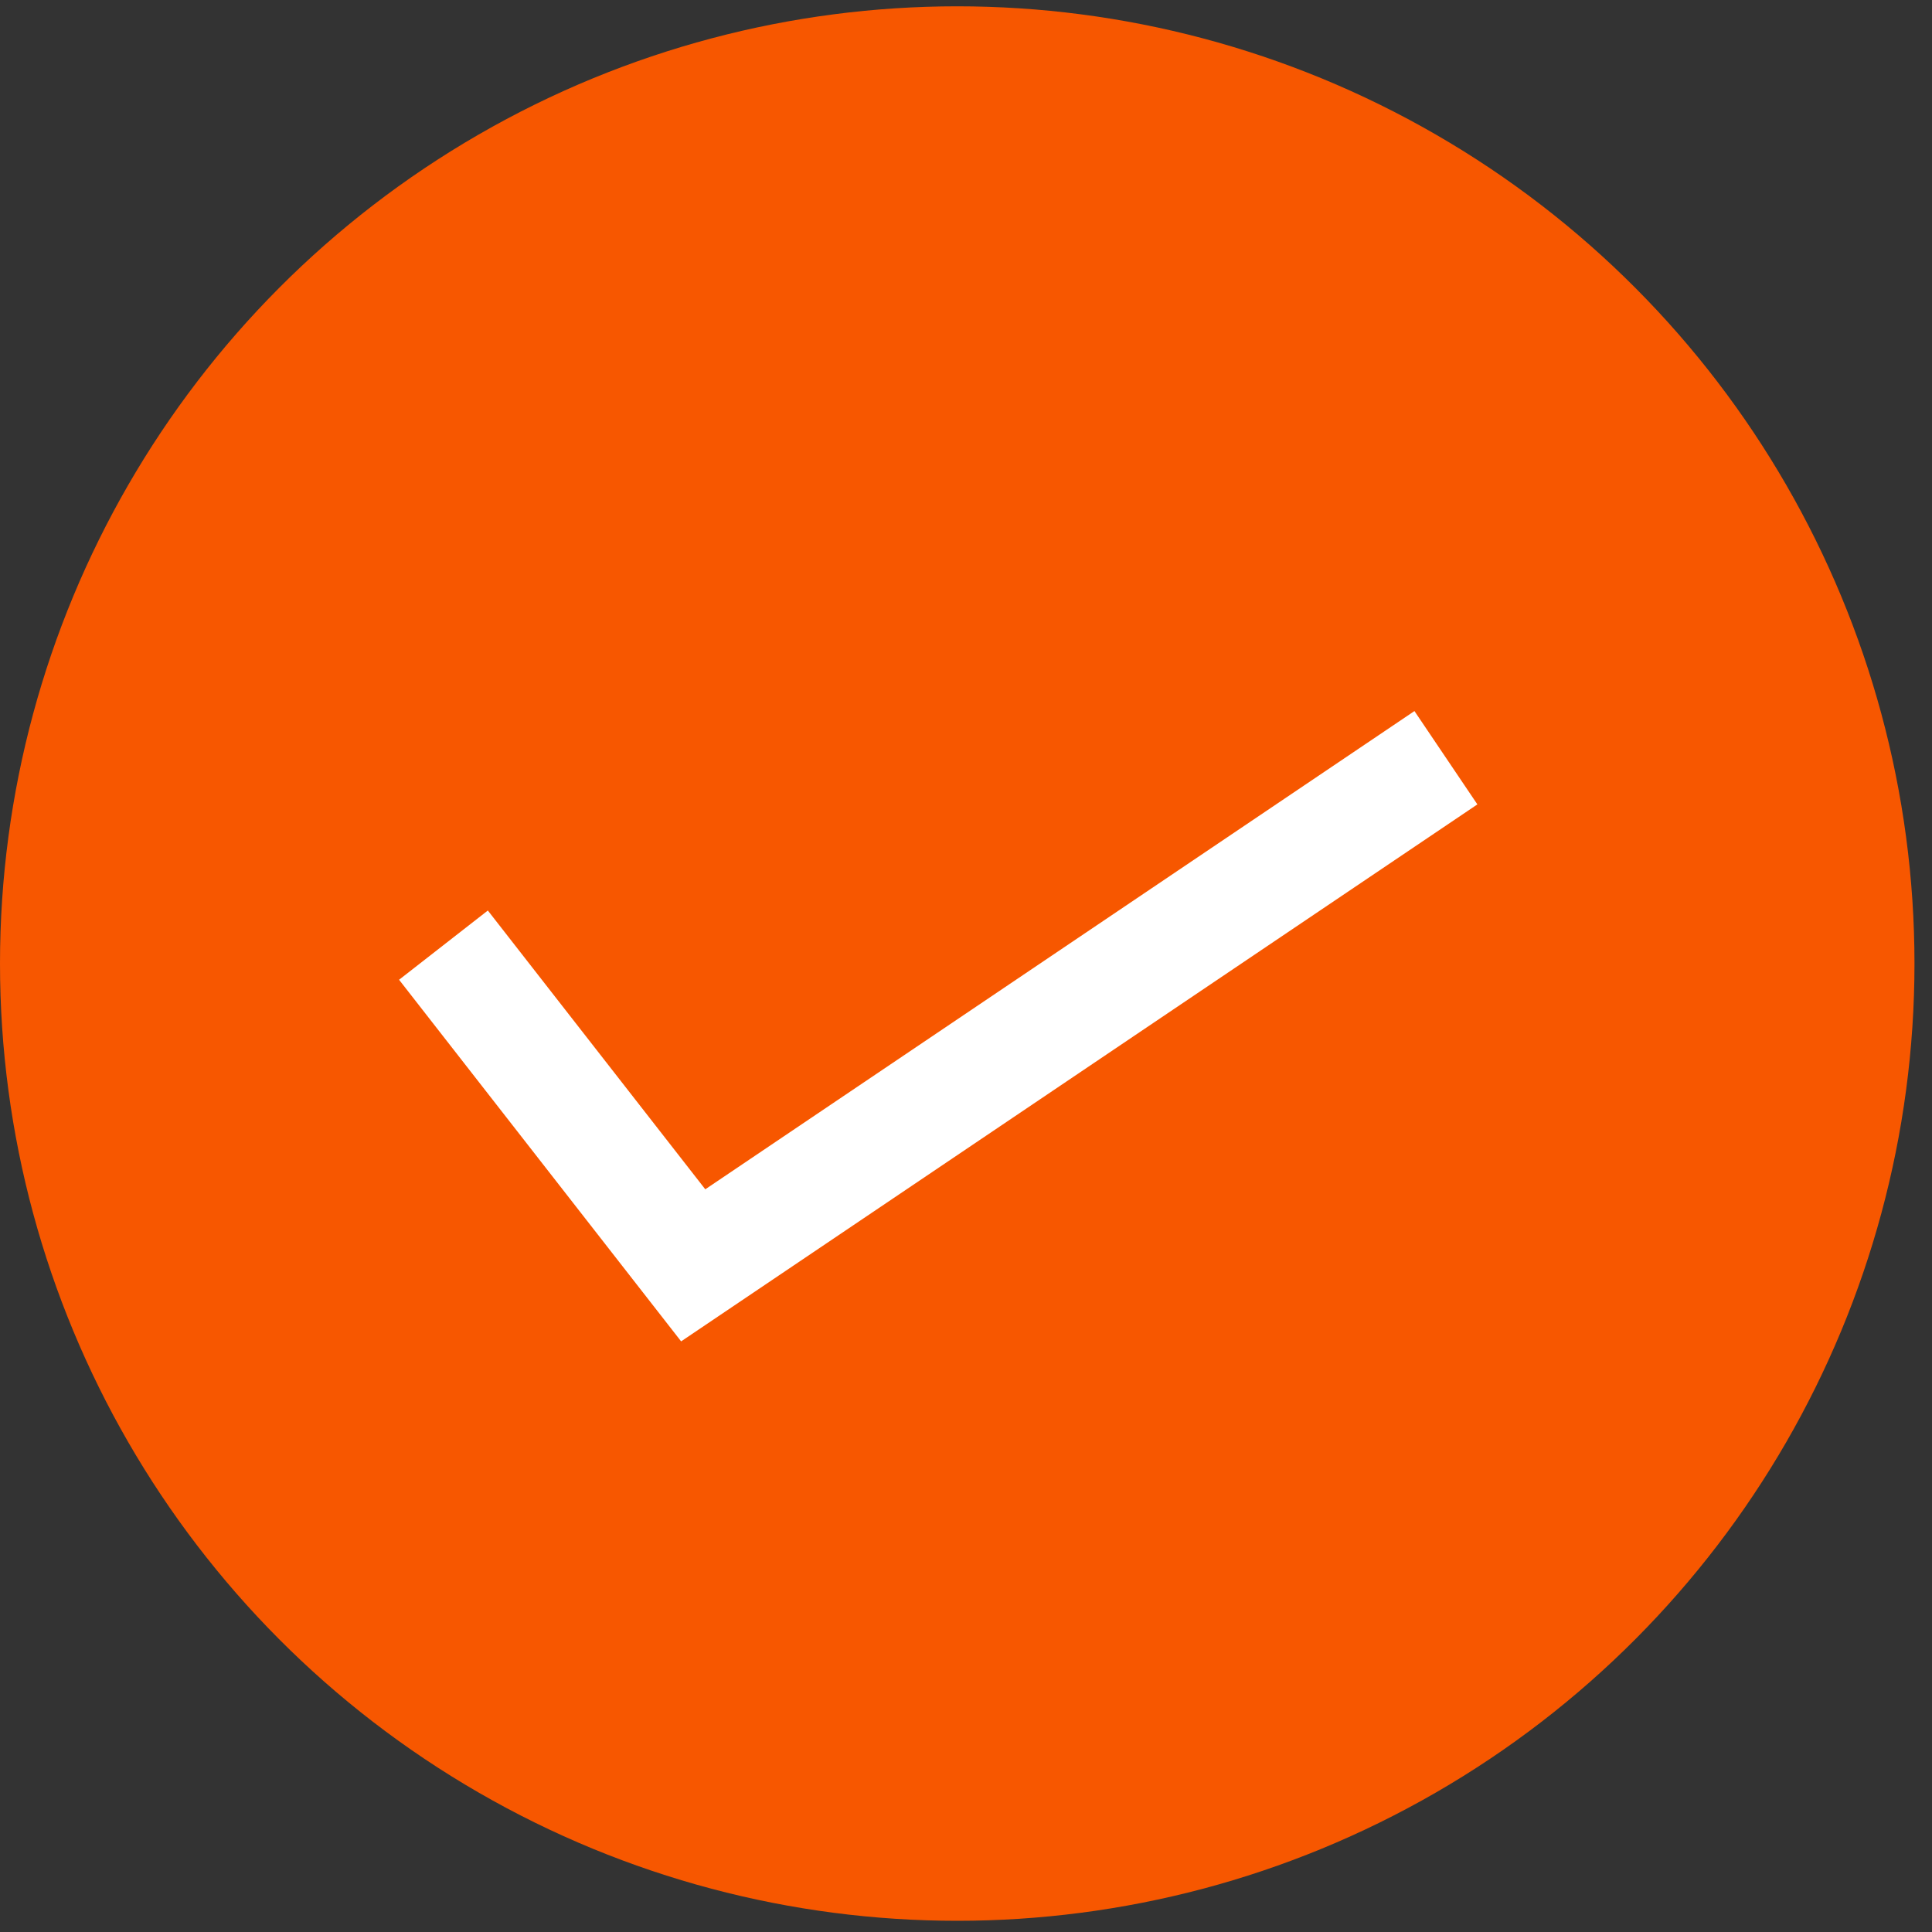
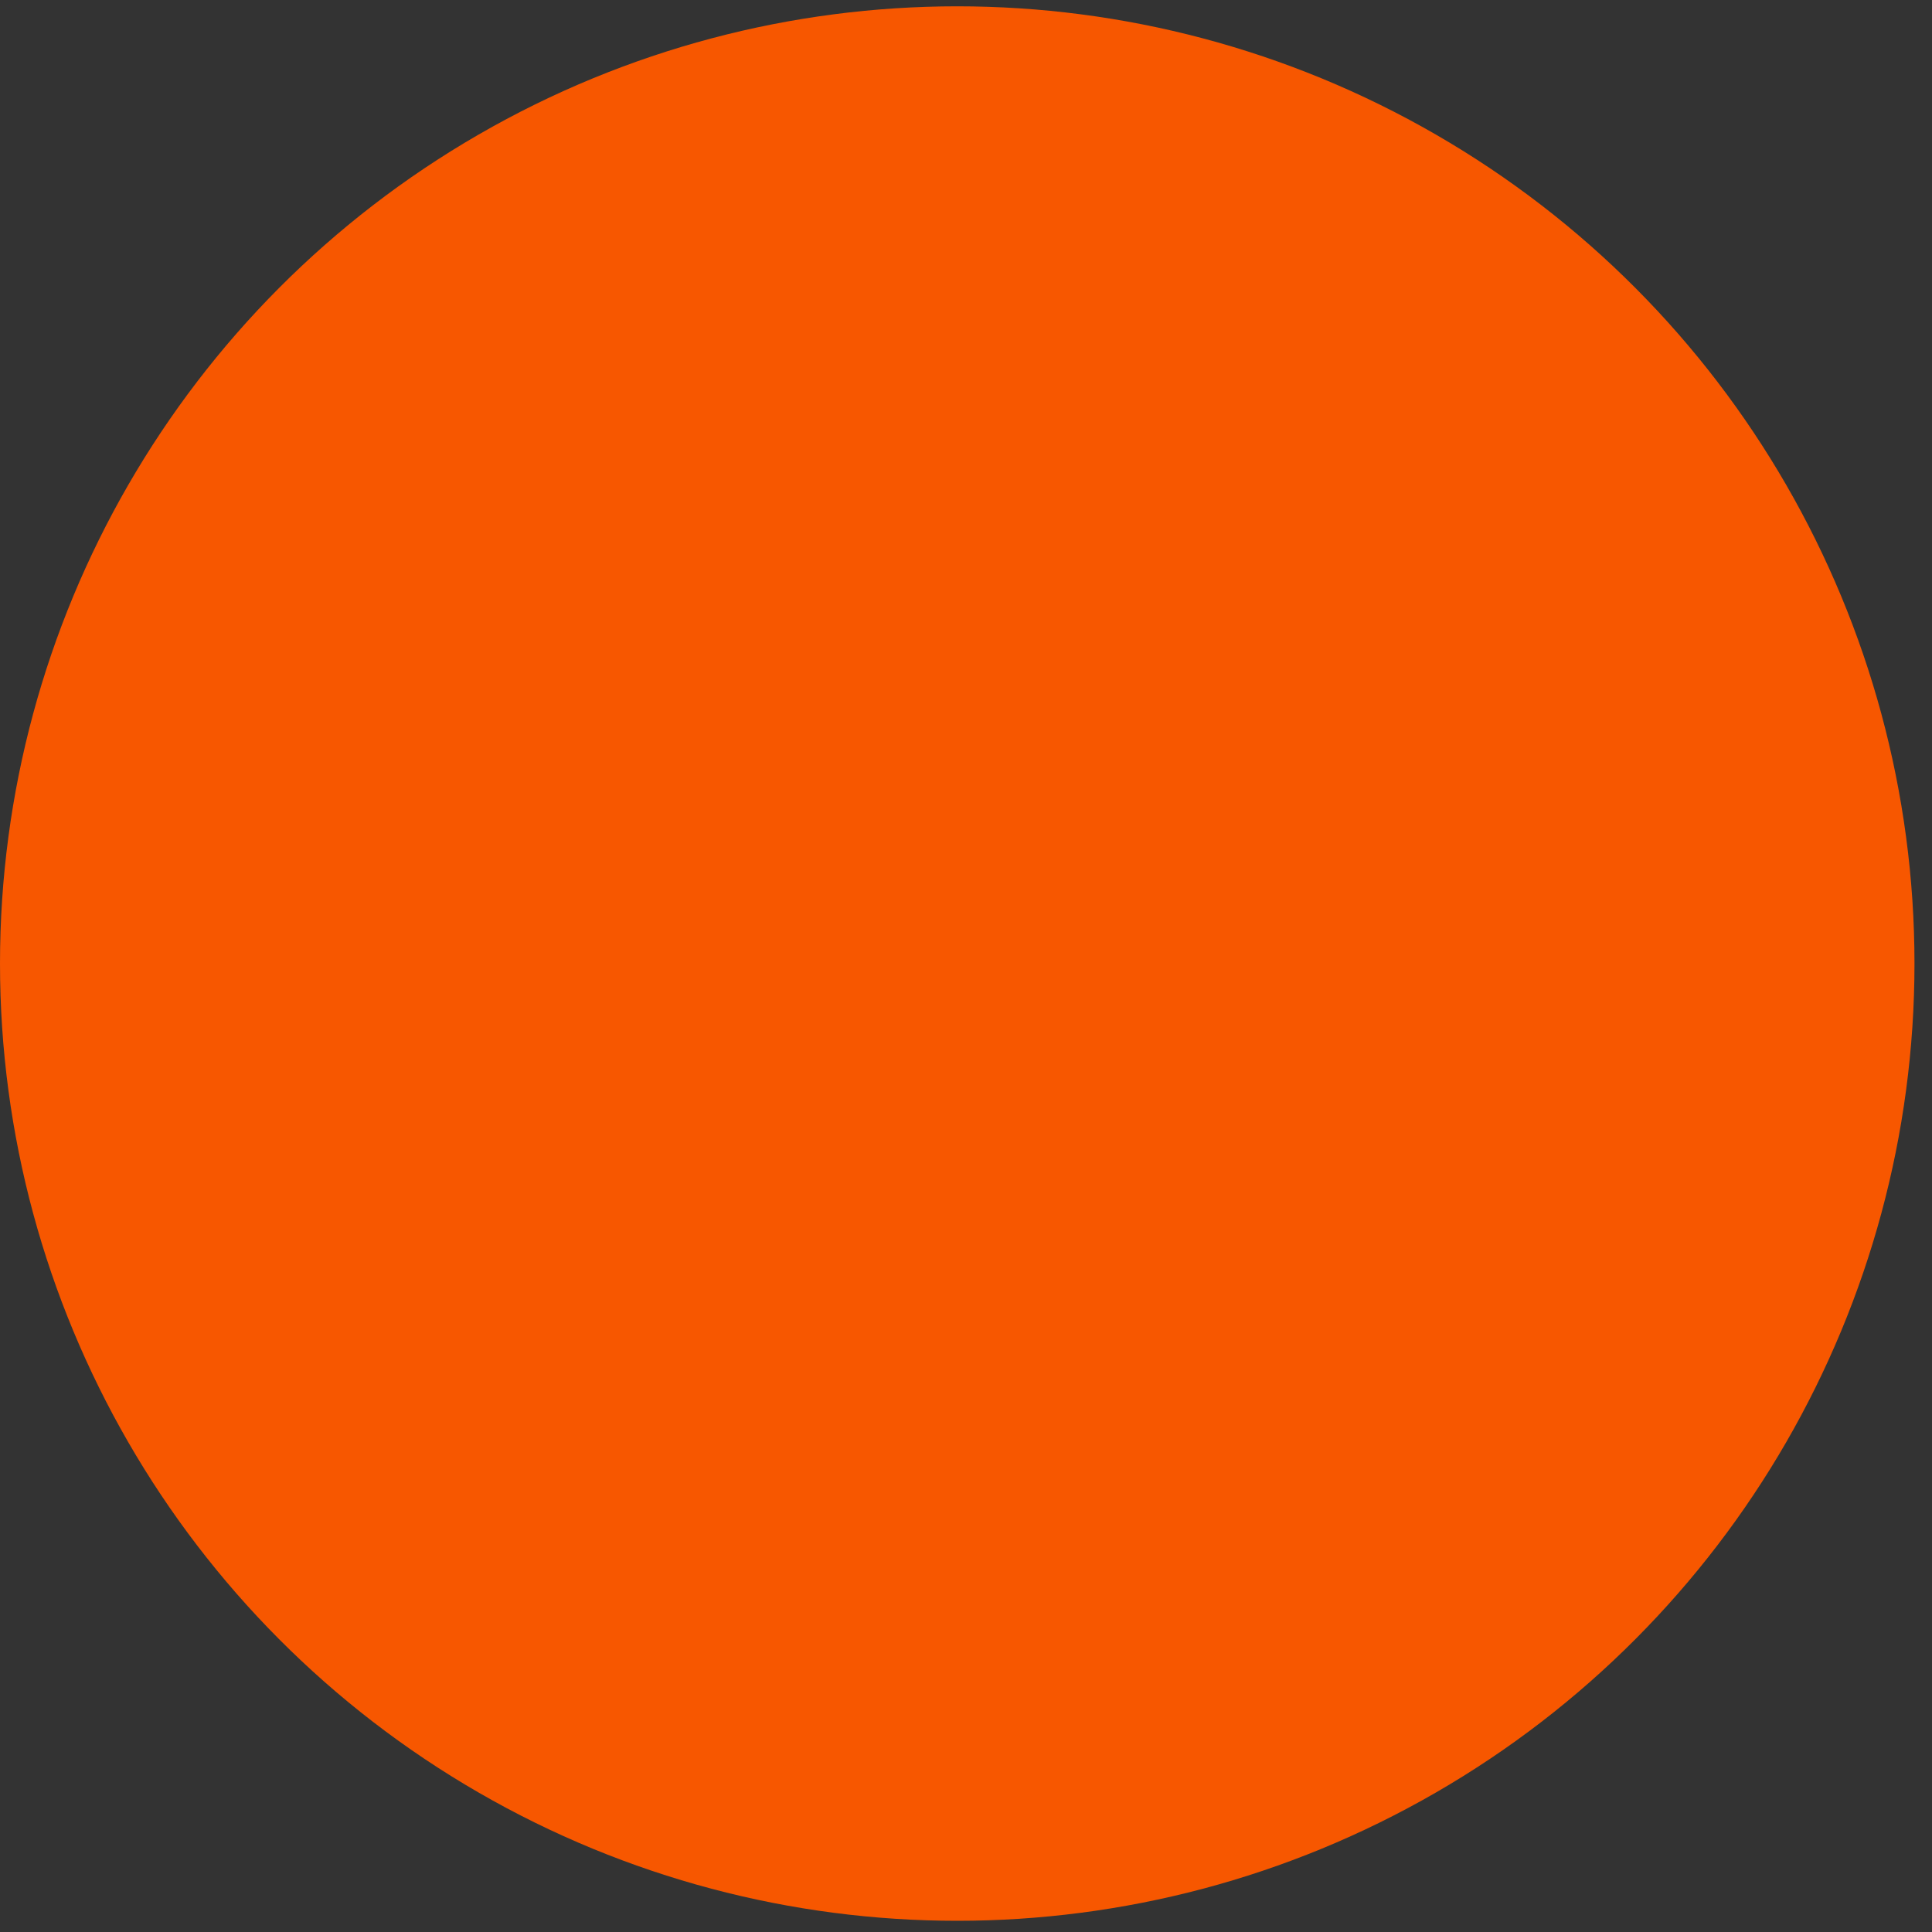
<svg xmlns="http://www.w3.org/2000/svg" width="15" height="15" viewBox="0 0 15 15" fill="none">
  <rect x="0" y="0" width="15" height="15" fill="#333333" stroke="none" />
  <circle cx="7.432" cy="7.481" r="7.432" fill="#F75700" />
-   <path d="M3.443 7.338L5.382 9.824L11.226 5.883" stroke="white" stroke-width="0.874" />
</svg>